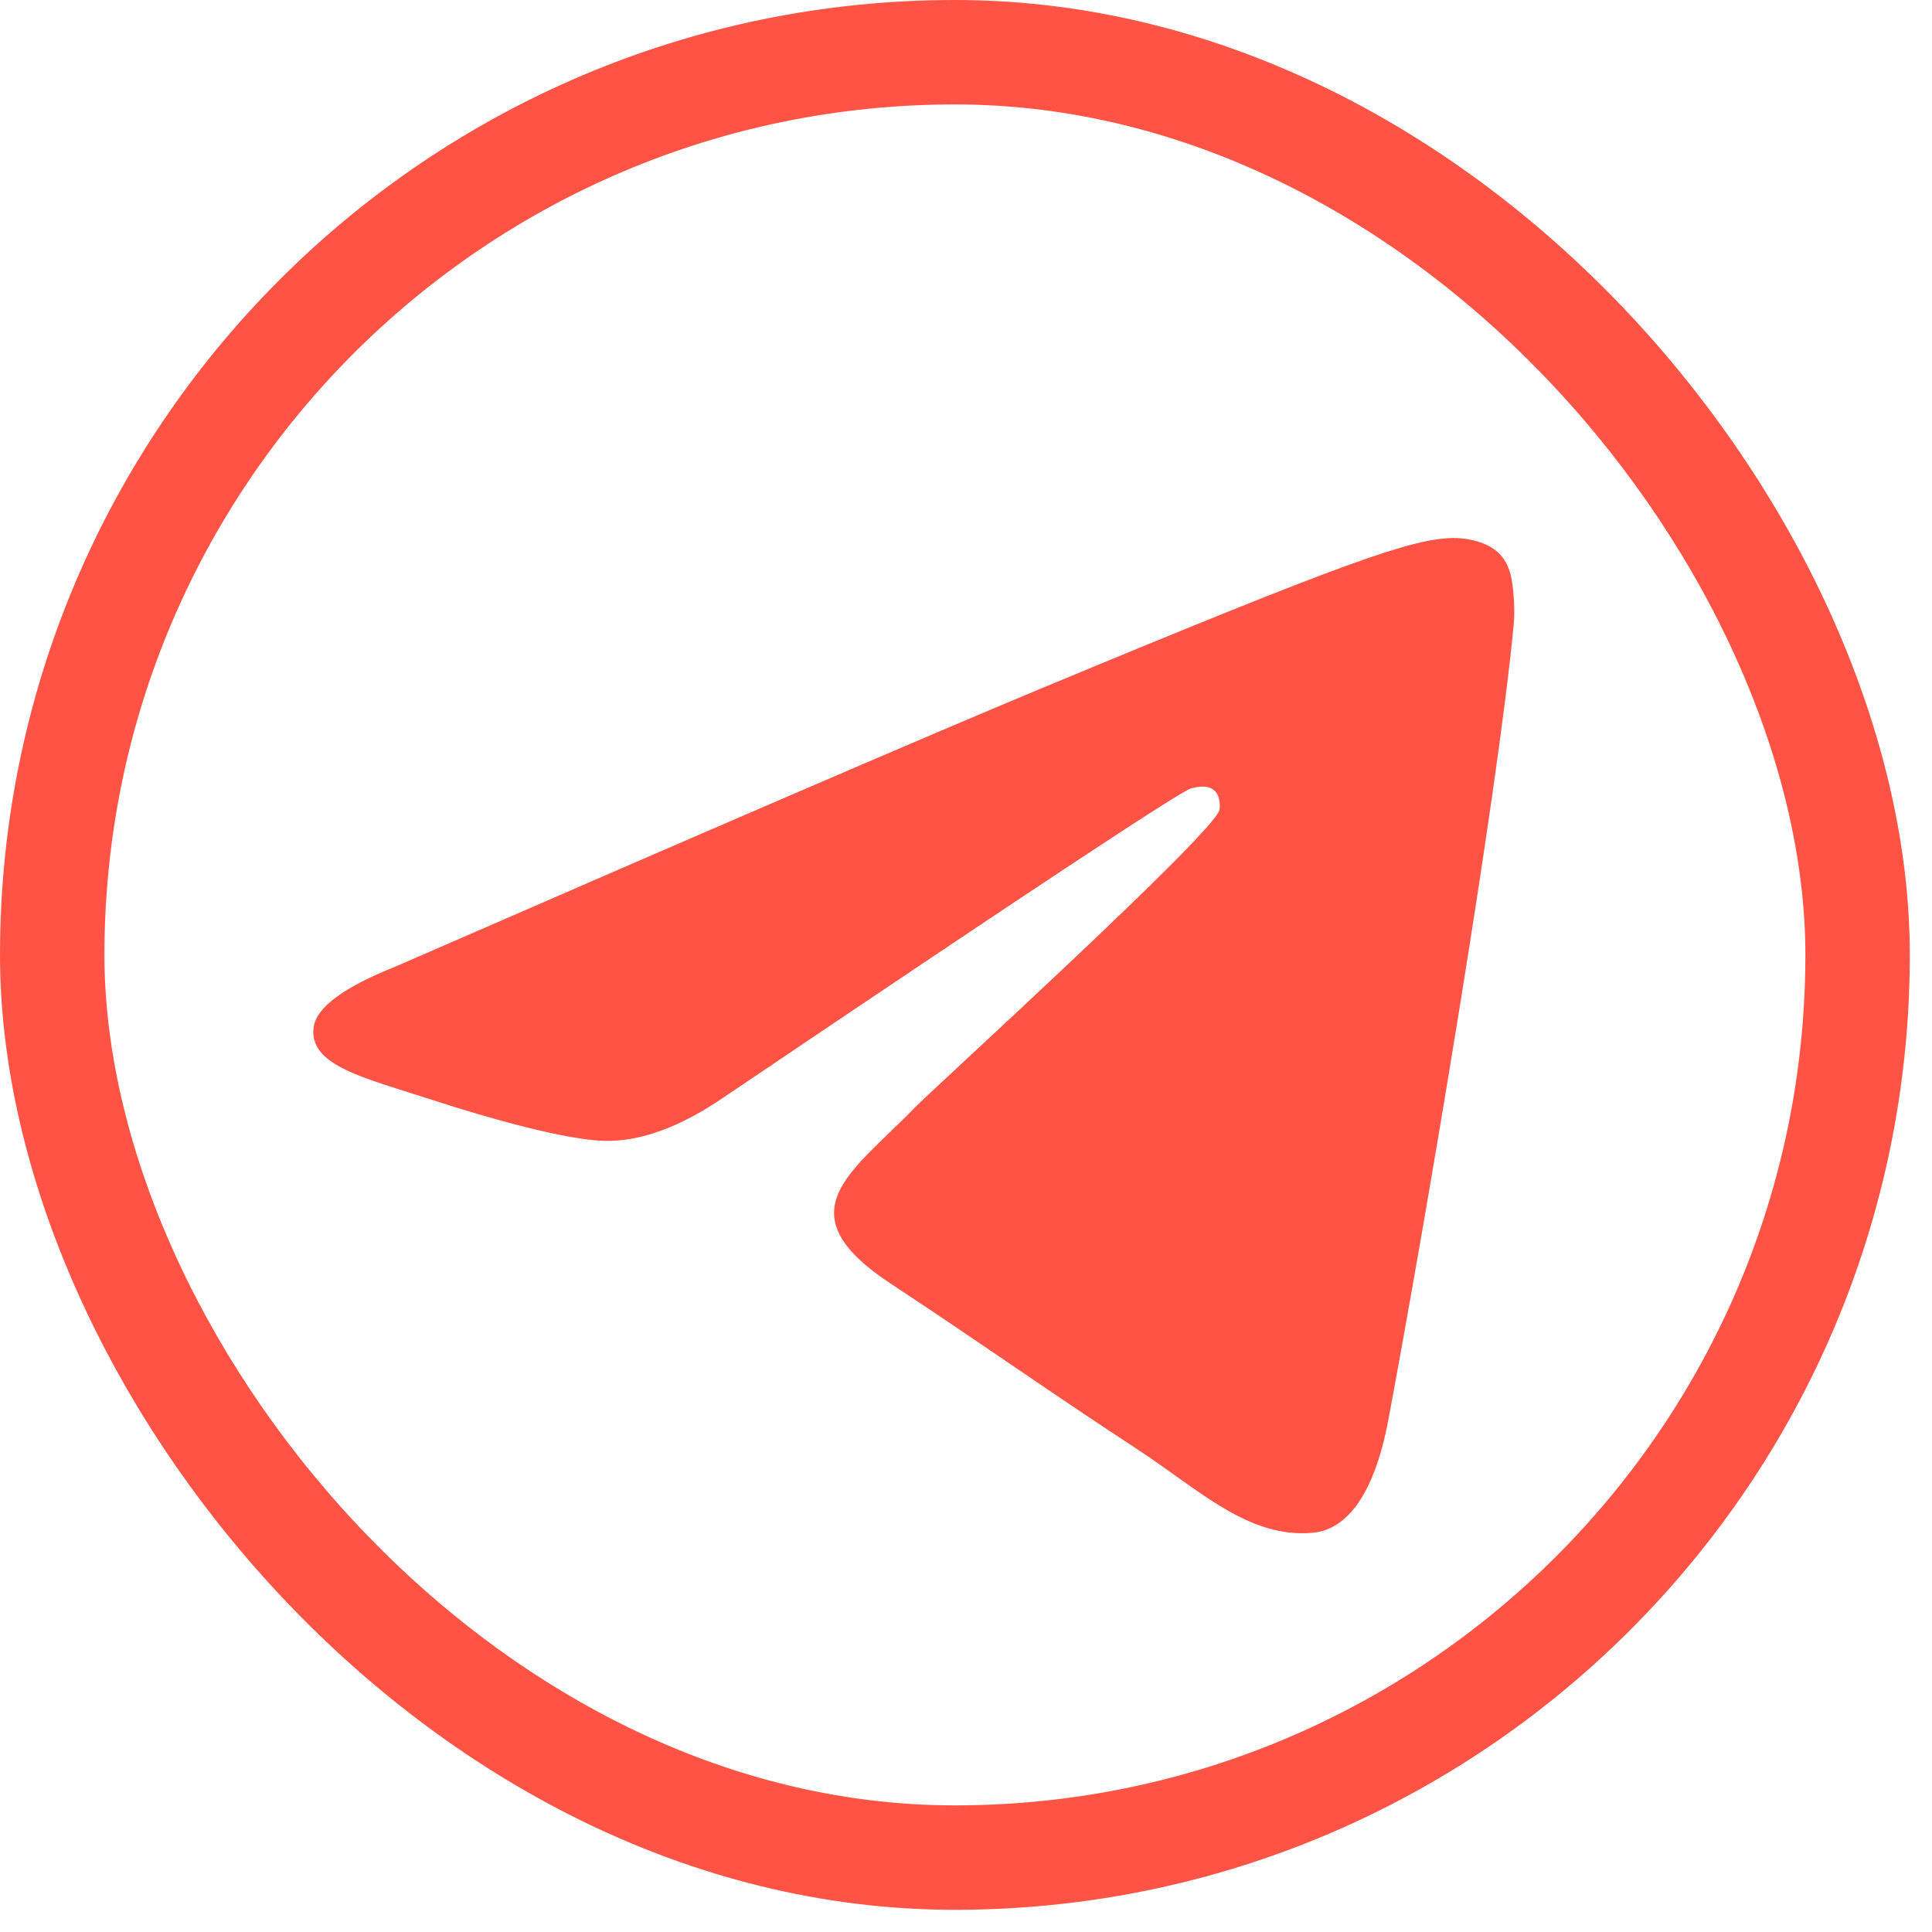
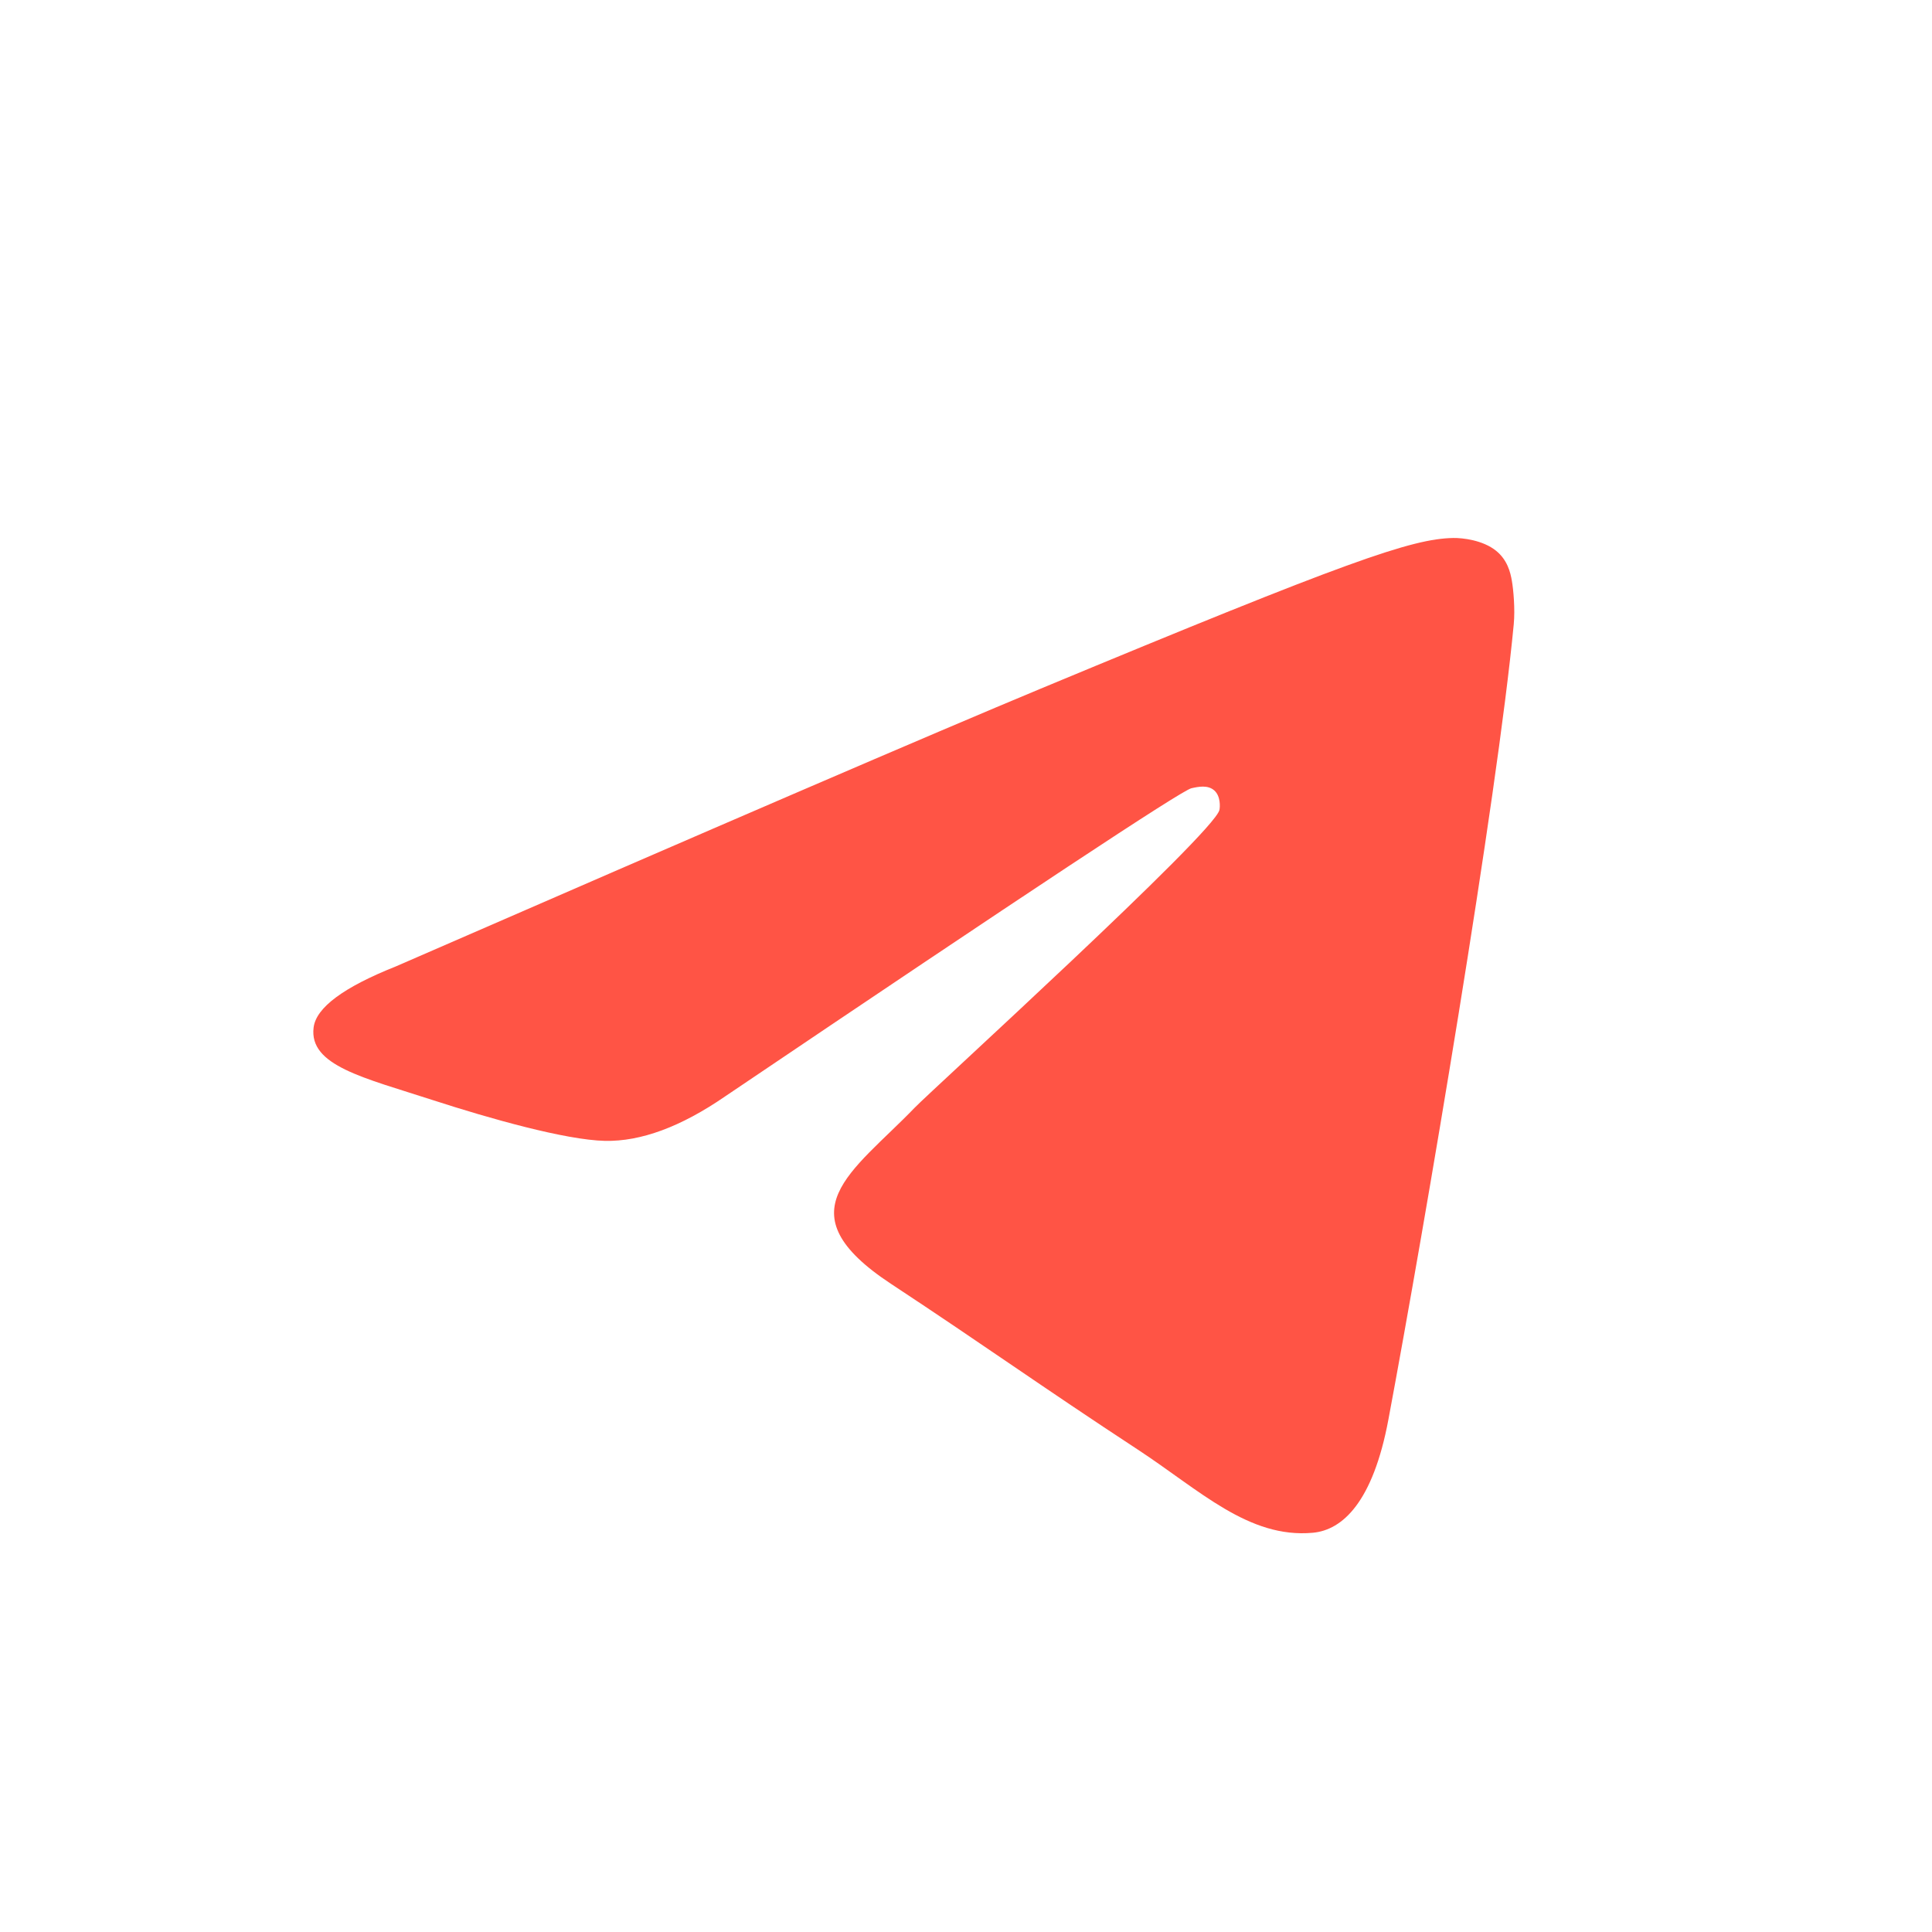
<svg xmlns="http://www.w3.org/2000/svg" width="37" height="37" viewBox="0 0 37 37" fill="none">
-   <rect x="1" y="1" width="34.575" height="34.575" rx="17.288" stroke="#FF5445" stroke-width="2" />
  <path fill-rule="evenodd" clip-rule="evenodd" d="M7.581 18.508C13.755 15.818 17.872 14.045 19.932 13.188C25.814 10.742 27.036 10.317 27.832 10.303C28.008 10.3 28.399 10.343 28.653 10.549C28.867 10.723 28.926 10.958 28.954 11.123C28.983 11.287 29.018 11.663 28.99 11.956C28.671 15.305 27.292 23.432 26.59 27.183C26.294 28.77 25.709 29.302 25.143 29.354C23.913 29.467 22.979 28.541 21.788 27.76C19.924 26.538 18.871 25.778 17.062 24.586C14.971 23.208 16.326 22.45 17.518 21.213C17.83 20.889 23.248 15.96 23.353 15.513C23.366 15.457 23.379 15.248 23.255 15.138C23.131 15.028 22.948 15.066 22.816 15.096C22.629 15.138 19.652 17.106 13.883 21C13.038 21.581 12.272 21.863 11.586 21.849C10.83 21.832 9.376 21.421 8.294 21.07C6.968 20.639 5.914 20.41 6.006 19.678C6.053 19.297 6.579 18.907 7.581 18.508Z" fill="#FF5445" />
</svg>